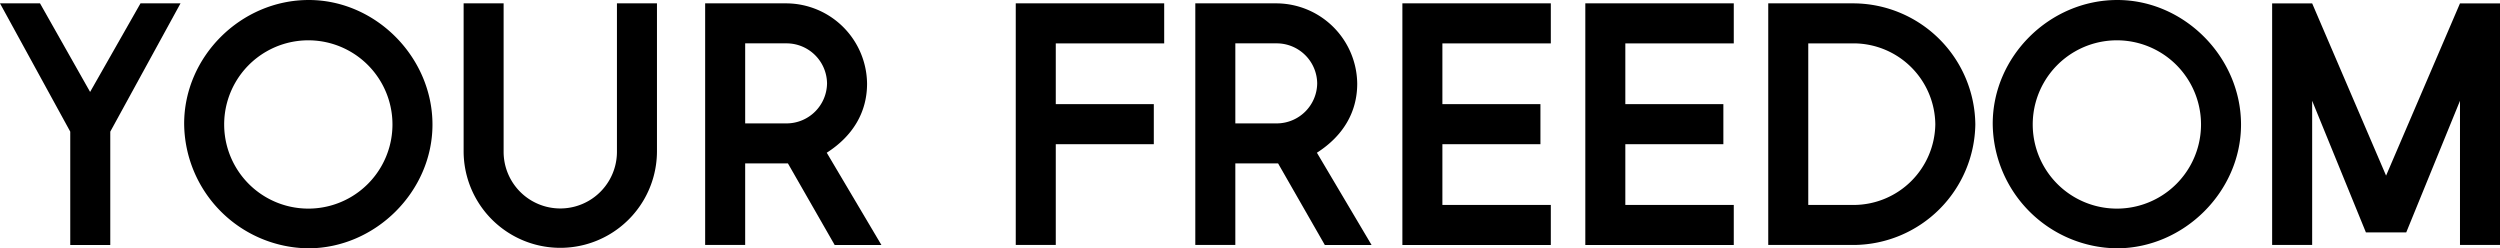
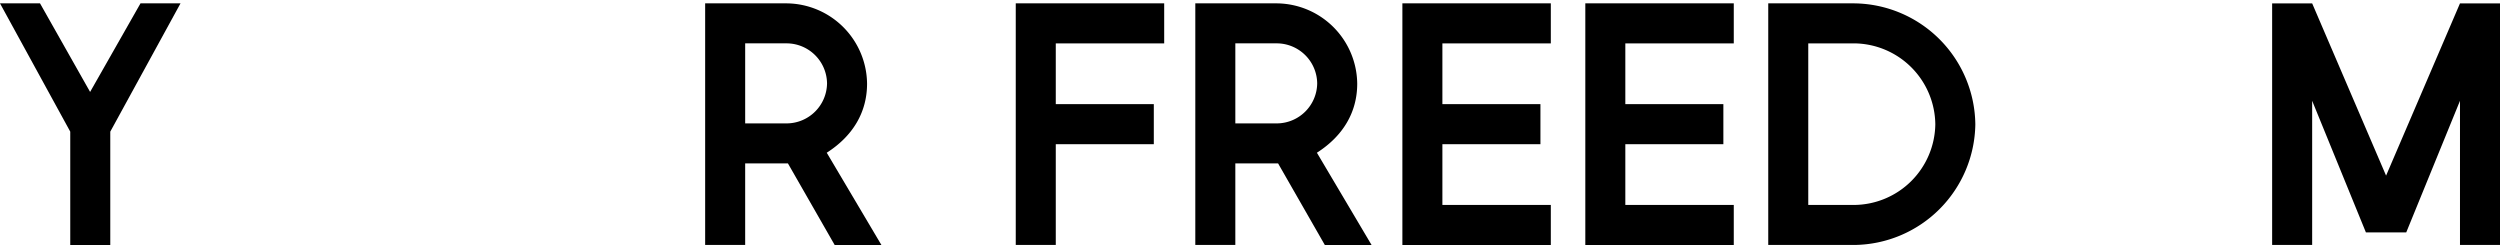
<svg xmlns="http://www.w3.org/2000/svg" id="グループ_125" data-name="グループ 125" width="593.431" height="58.944" viewBox="0 0 593.431 58.944">
  <g id="グループ_124" data-name="グループ 124" transform="translate(0)">
    <path id="パス_188" data-name="パス 188" d="M33.35.728,21.388,21.753,9.5.728H0l16.676,30.45v26.9h9.5v-26.9L42.848.728Z" transform="translate(0 0.07)" />
-     <path id="パス_189" data-name="パス 189" d="M98.829,29.581c0,15.877-13.558,29.363-29.508,29.363a29.818,29.818,0,0,1-29.435-29.58C39.886,13.412,53.371,0,69.466,0,85.344,0,98.829,13.558,98.829,29.581m-49.445,0a19.974,19.974,0,0,0,39.948-.072,19.974,19.974,0,1,0-39.948.072" transform="translate(3.828 0)" />
-     <path id="パス_190" data-name="パス 190" d="M109.908.728V35.963a13.449,13.449,0,0,0,26.9,0V.728h9.5V35.963a22.947,22.947,0,0,1-45.893,0V.728Z" transform="translate(9.637 0.07)" />
    <path id="パス_191" data-name="パス 191" d="M172.16.728a19.266,19.266,0,0,1,19,19.068c0,6.743-3.335,12.4-9.57,16.386l12.977,21.9H183.471L172.377,38.718h-10.15V58.076h-9.5V.728Zm0,28.493a9.625,9.625,0,0,0,9.5-9.5,9.625,9.625,0,0,0-9.5-9.5h-9.933v19Z" transform="translate(14.657 0.07)" />
  </g>
  <g id="グループ_123" data-name="グループ 123" transform="translate(241.111)">
    <path id="パス_192" data-name="パス 192" d="M229.5,10.226V24.654H252.77v9.5H229.5V58.076H220V.728h35.235v9.5Z" transform="translate(-219.999 0.07)" />
    <path id="パス_193" data-name="パス 193" d="M278.323.728a19.266,19.266,0,0,1,19,19.068c0,6.743-3.335,12.4-9.57,16.386l12.978,21.9H289.634L278.54,38.718h-10.15V58.076h-9.5V.728Zm0,28.493a9.625,9.625,0,0,0,9.5-9.5,9.625,9.625,0,0,0-9.5-9.5h-9.933v19Z" transform="translate(-216.268 0.07)" />
    <path id="パス_194" data-name="パス 194" d="M313.236,10.226V24.654h23.273v9.5H313.236V48.579h25.738v9.5H303.739V.728h35.235v9.5Z" transform="translate(-211.963 0.07)" />
    <path id="パス_195" data-name="パス 195" d="M352.858,10.226V24.654H376.13v9.5H352.858V48.579H378.6v9.5H343.36V.728H378.6v9.5Z" transform="translate(-208.161 0.07)" />
    <path id="パス_196" data-name="パス 196" d="M403.427.728a29.06,29.06,0,0,1,28.71,28.71,29.047,29.047,0,0,1-28.71,28.639H382.982V.728Zm0,47.851a19.421,19.421,0,0,0,19.212-19.141,19.435,19.435,0,0,0-19.212-19.212H392.48V48.579Z" transform="translate(-204.36 0.07)" />
-     <path id="パス_197" data-name="パス 197" d="M490.541,29.581c0,15.877-13.558,29.363-29.508,29.363A29.818,29.818,0,0,1,431.6,29.364C431.6,13.412,445.084,0,461.178,0c15.878,0,29.363,13.558,29.363,29.581m-49.445,0a19.974,19.974,0,0,0,39.948-.072,19.974,19.974,0,1,0-39.948.072" transform="translate(-199.694 0)" />
    <path id="パス_198" data-name="パス 198" d="M501.619,23.855V58.077h-9.5V.729h9.5l17.546,40.89L536.709.729h9.5V58.077h-9.5V23.855L523.949,55.1h-9.57Z" transform="translate(-193.887 0.07)" />
  </g>
</svg>